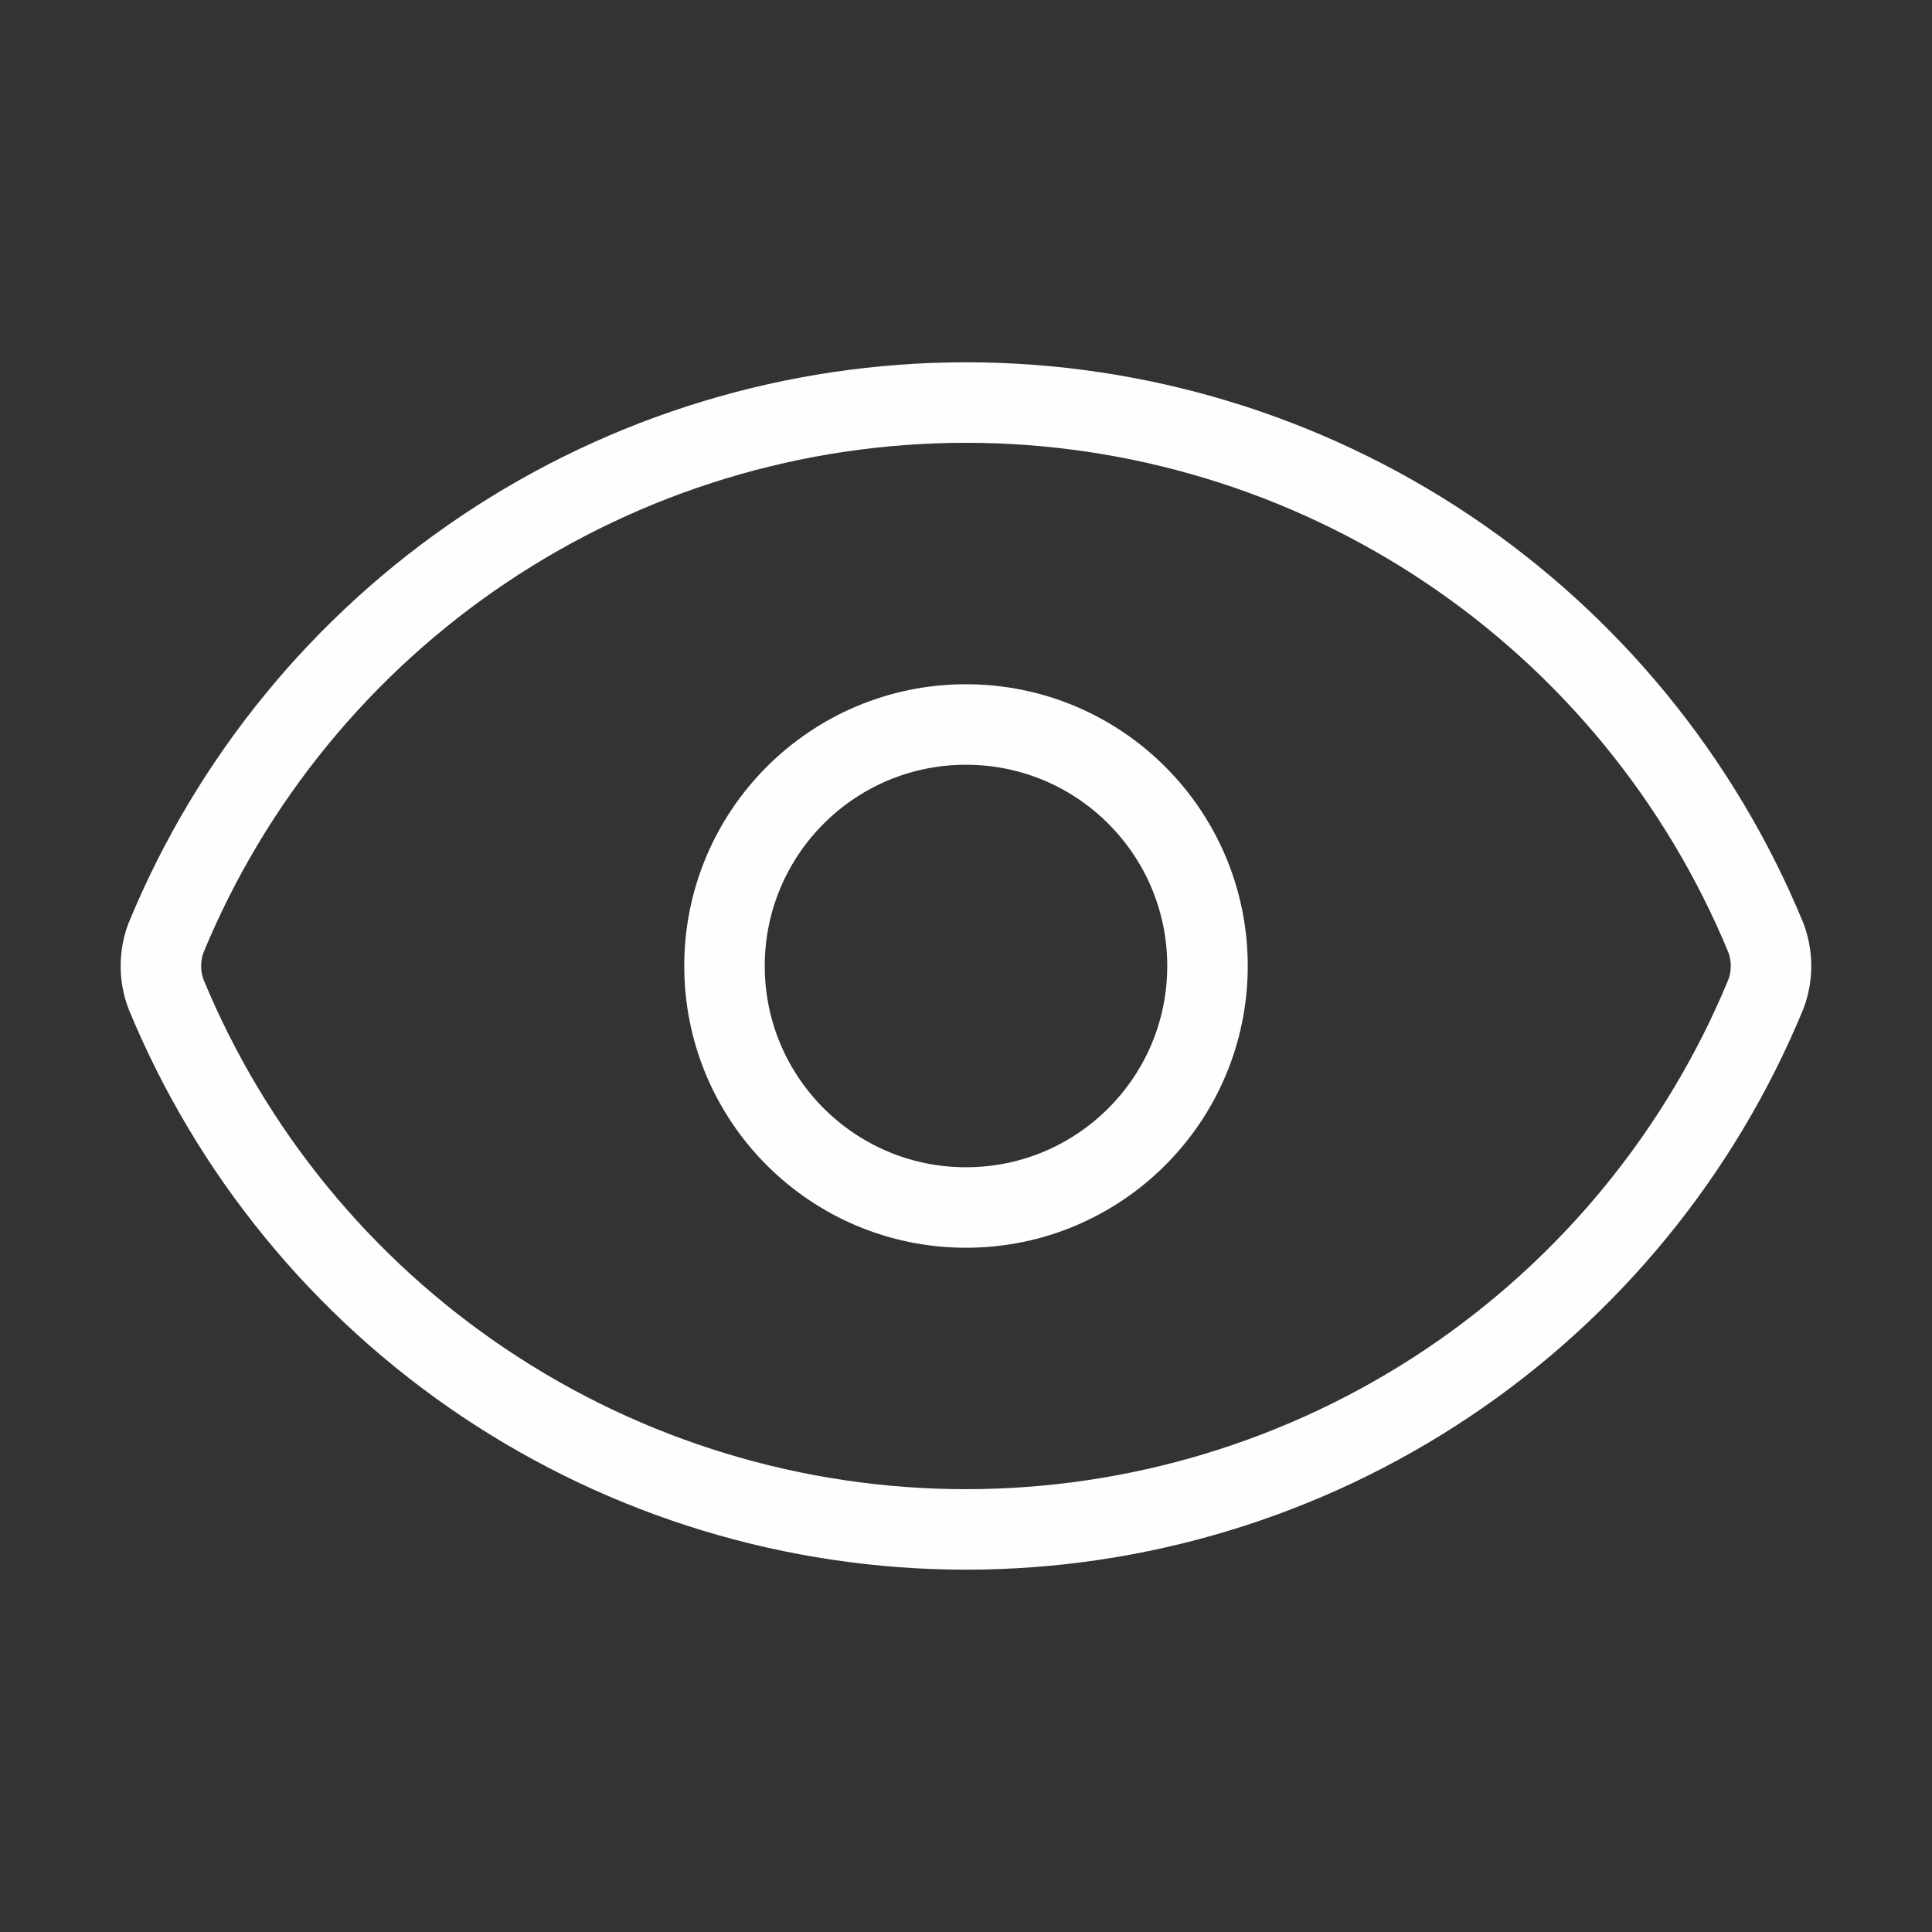
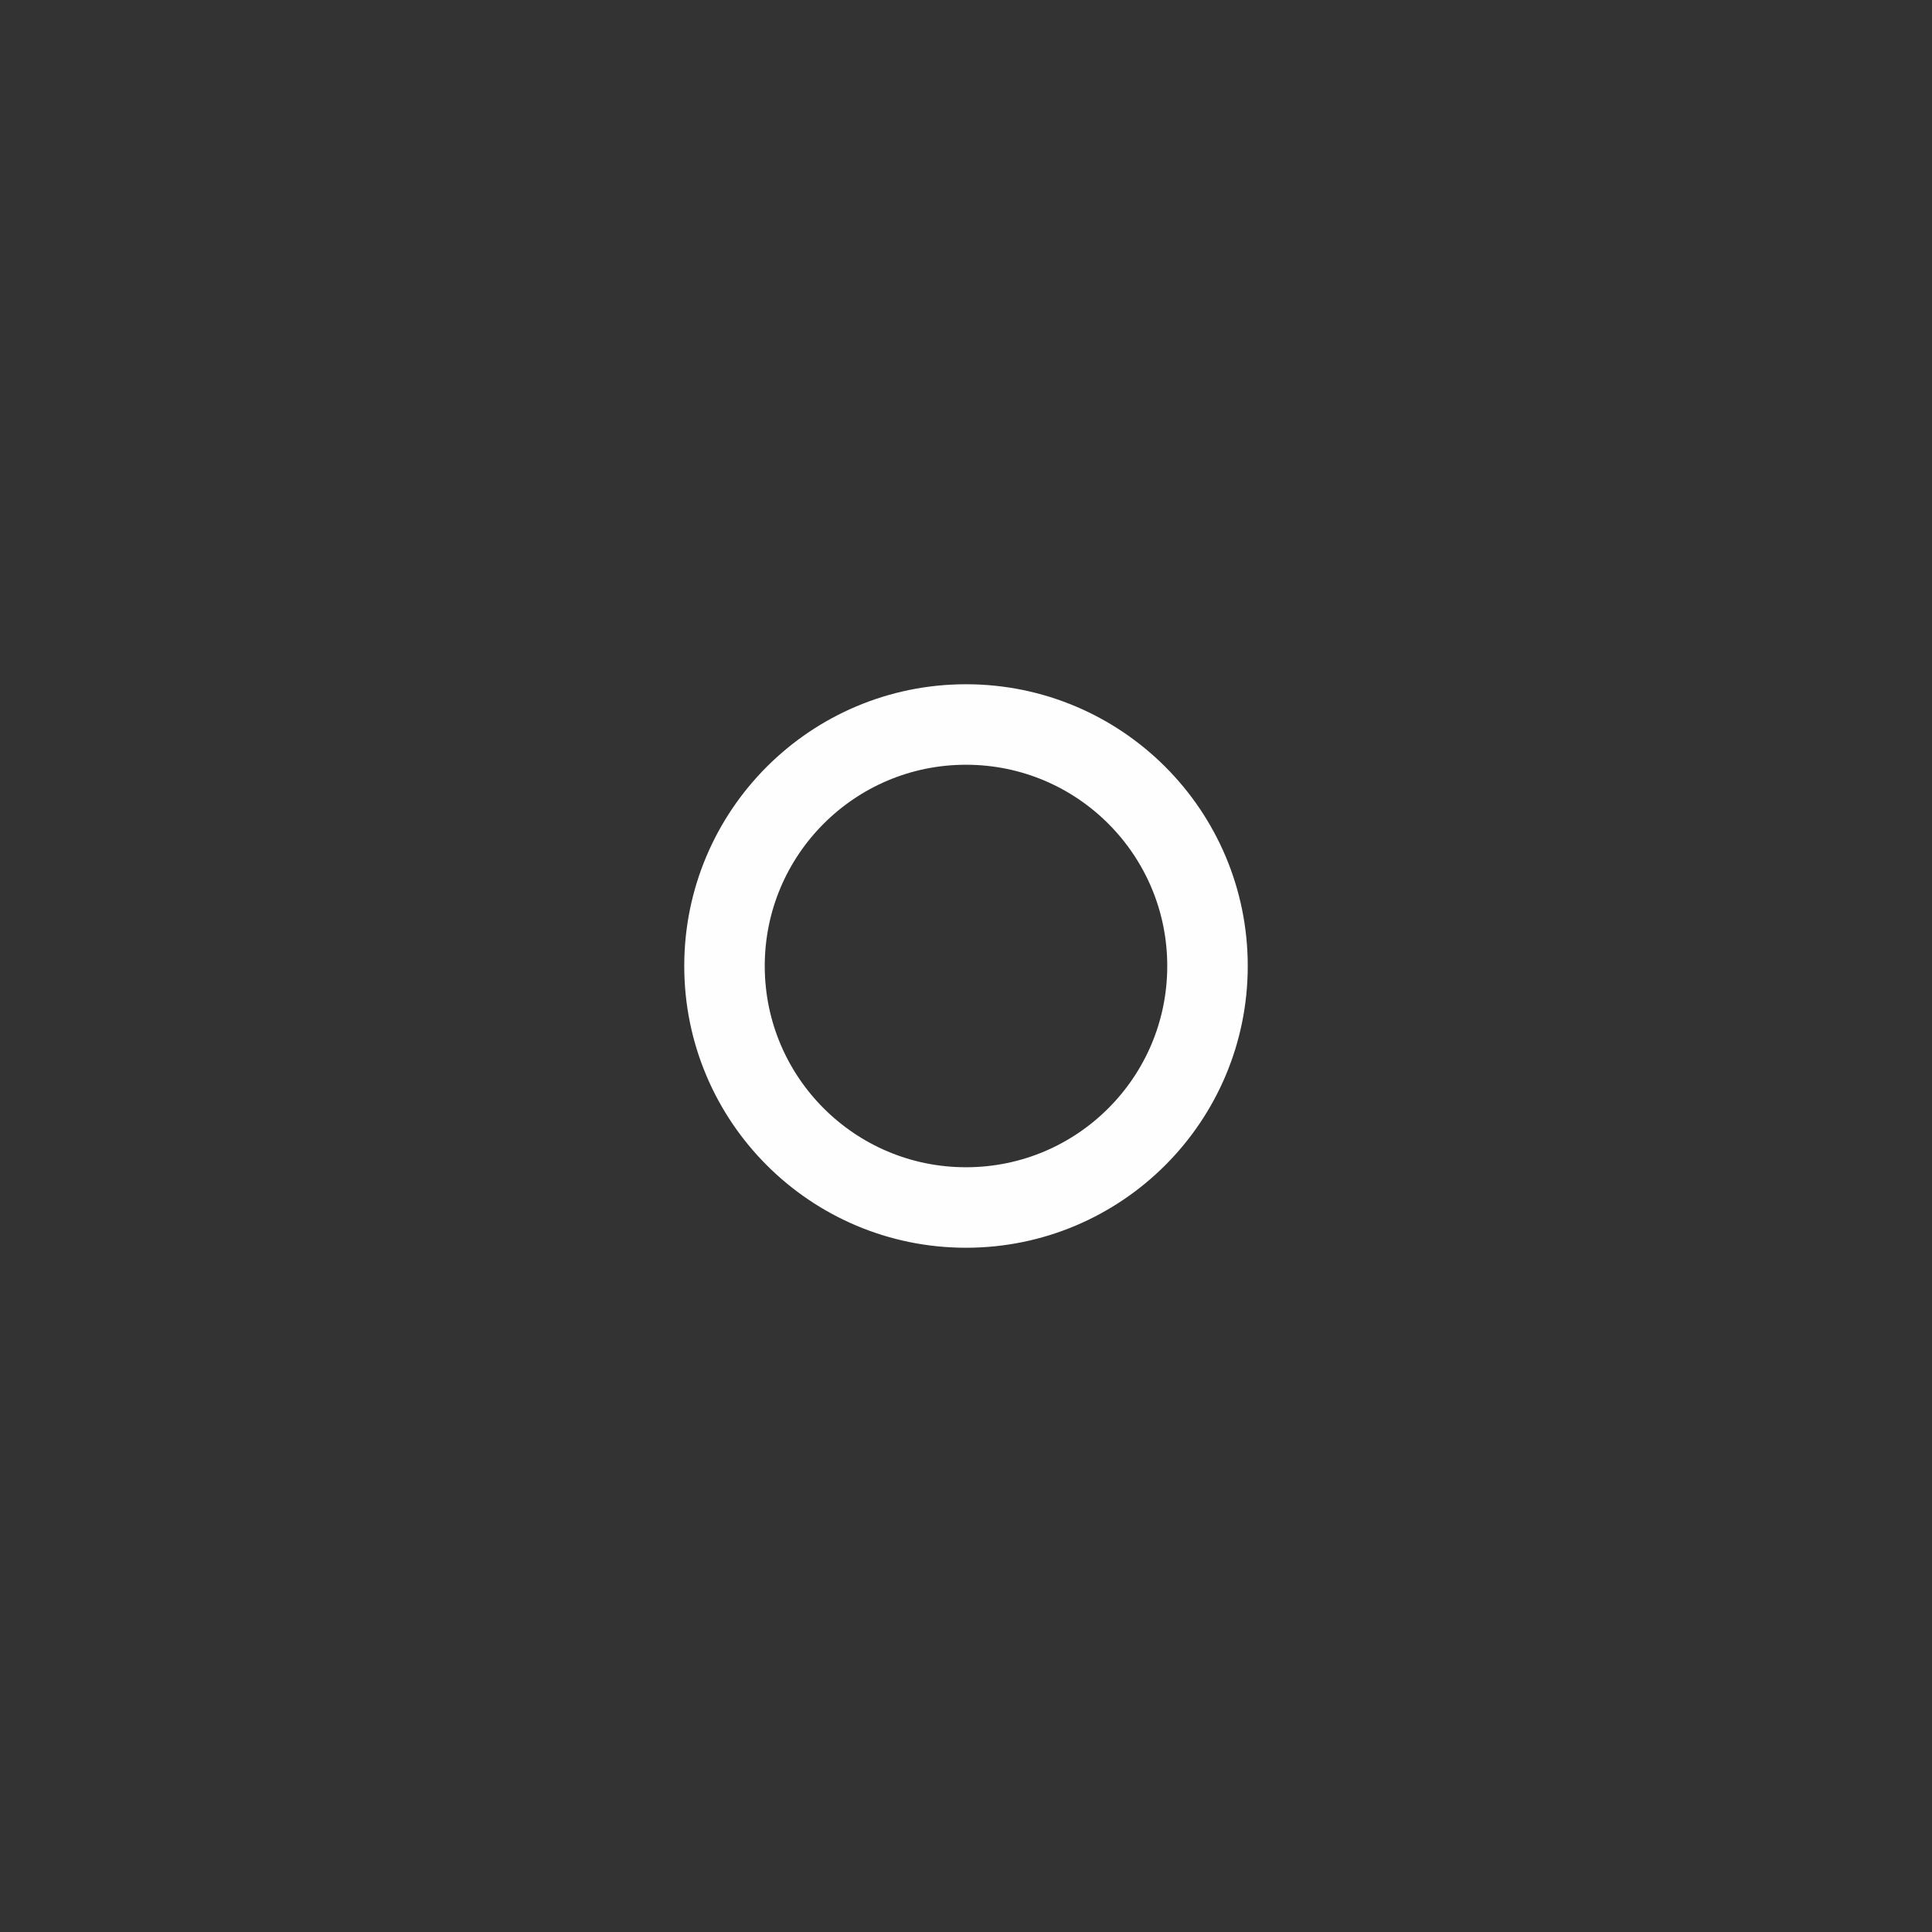
<svg xmlns="http://www.w3.org/2000/svg" width="48" height="48" viewBox="0 0 48 48" fill="none">
  <rect x="0" y="0" width="48" height="48" fill="#333333" stroke="none" />
-   <path d="M4.123 24.696C3.956 24.247 3.956 23.753 4.123 23.304C5.746 19.367 8.502 16.002 12.041 13.633C15.579 11.265 19.741 10.001 23.999 10.001C28.257 10.001 32.419 11.265 35.958 13.633C39.496 16.002 42.252 19.367 43.875 23.304C44.042 23.753 44.042 24.247 43.875 24.696C42.252 28.632 39.496 31.998 35.958 34.366C32.419 36.734 28.257 37.998 23.999 37.998C19.741 37.998 15.579 36.734 12.041 34.366C8.502 31.998 5.746 28.632 4.123 24.696Z" stroke="#FEFEFE" stroke-width="2" stroke-linecap="round" stroke-linejoin="round" />
-   <path d="M24 30C27.314 30 30 27.314 30 24C30 20.686 27.314 18 24 18C20.686 18 18 20.686 18 24C18 27.314 20.686 30 24 30Z" stroke="#FEFEFE" stroke-width="2" stroke-linecap="round" stroke-linejoin="round" />
+   <path d="M24 30C27.314 30 30 27.314 30 24C30 20.686 27.314 18 24 18C20.686 18 18 20.686 18 24C18 27.314 20.686 30 24 30" stroke="#FEFEFE" stroke-width="2" stroke-linecap="round" stroke-linejoin="round" />
</svg>